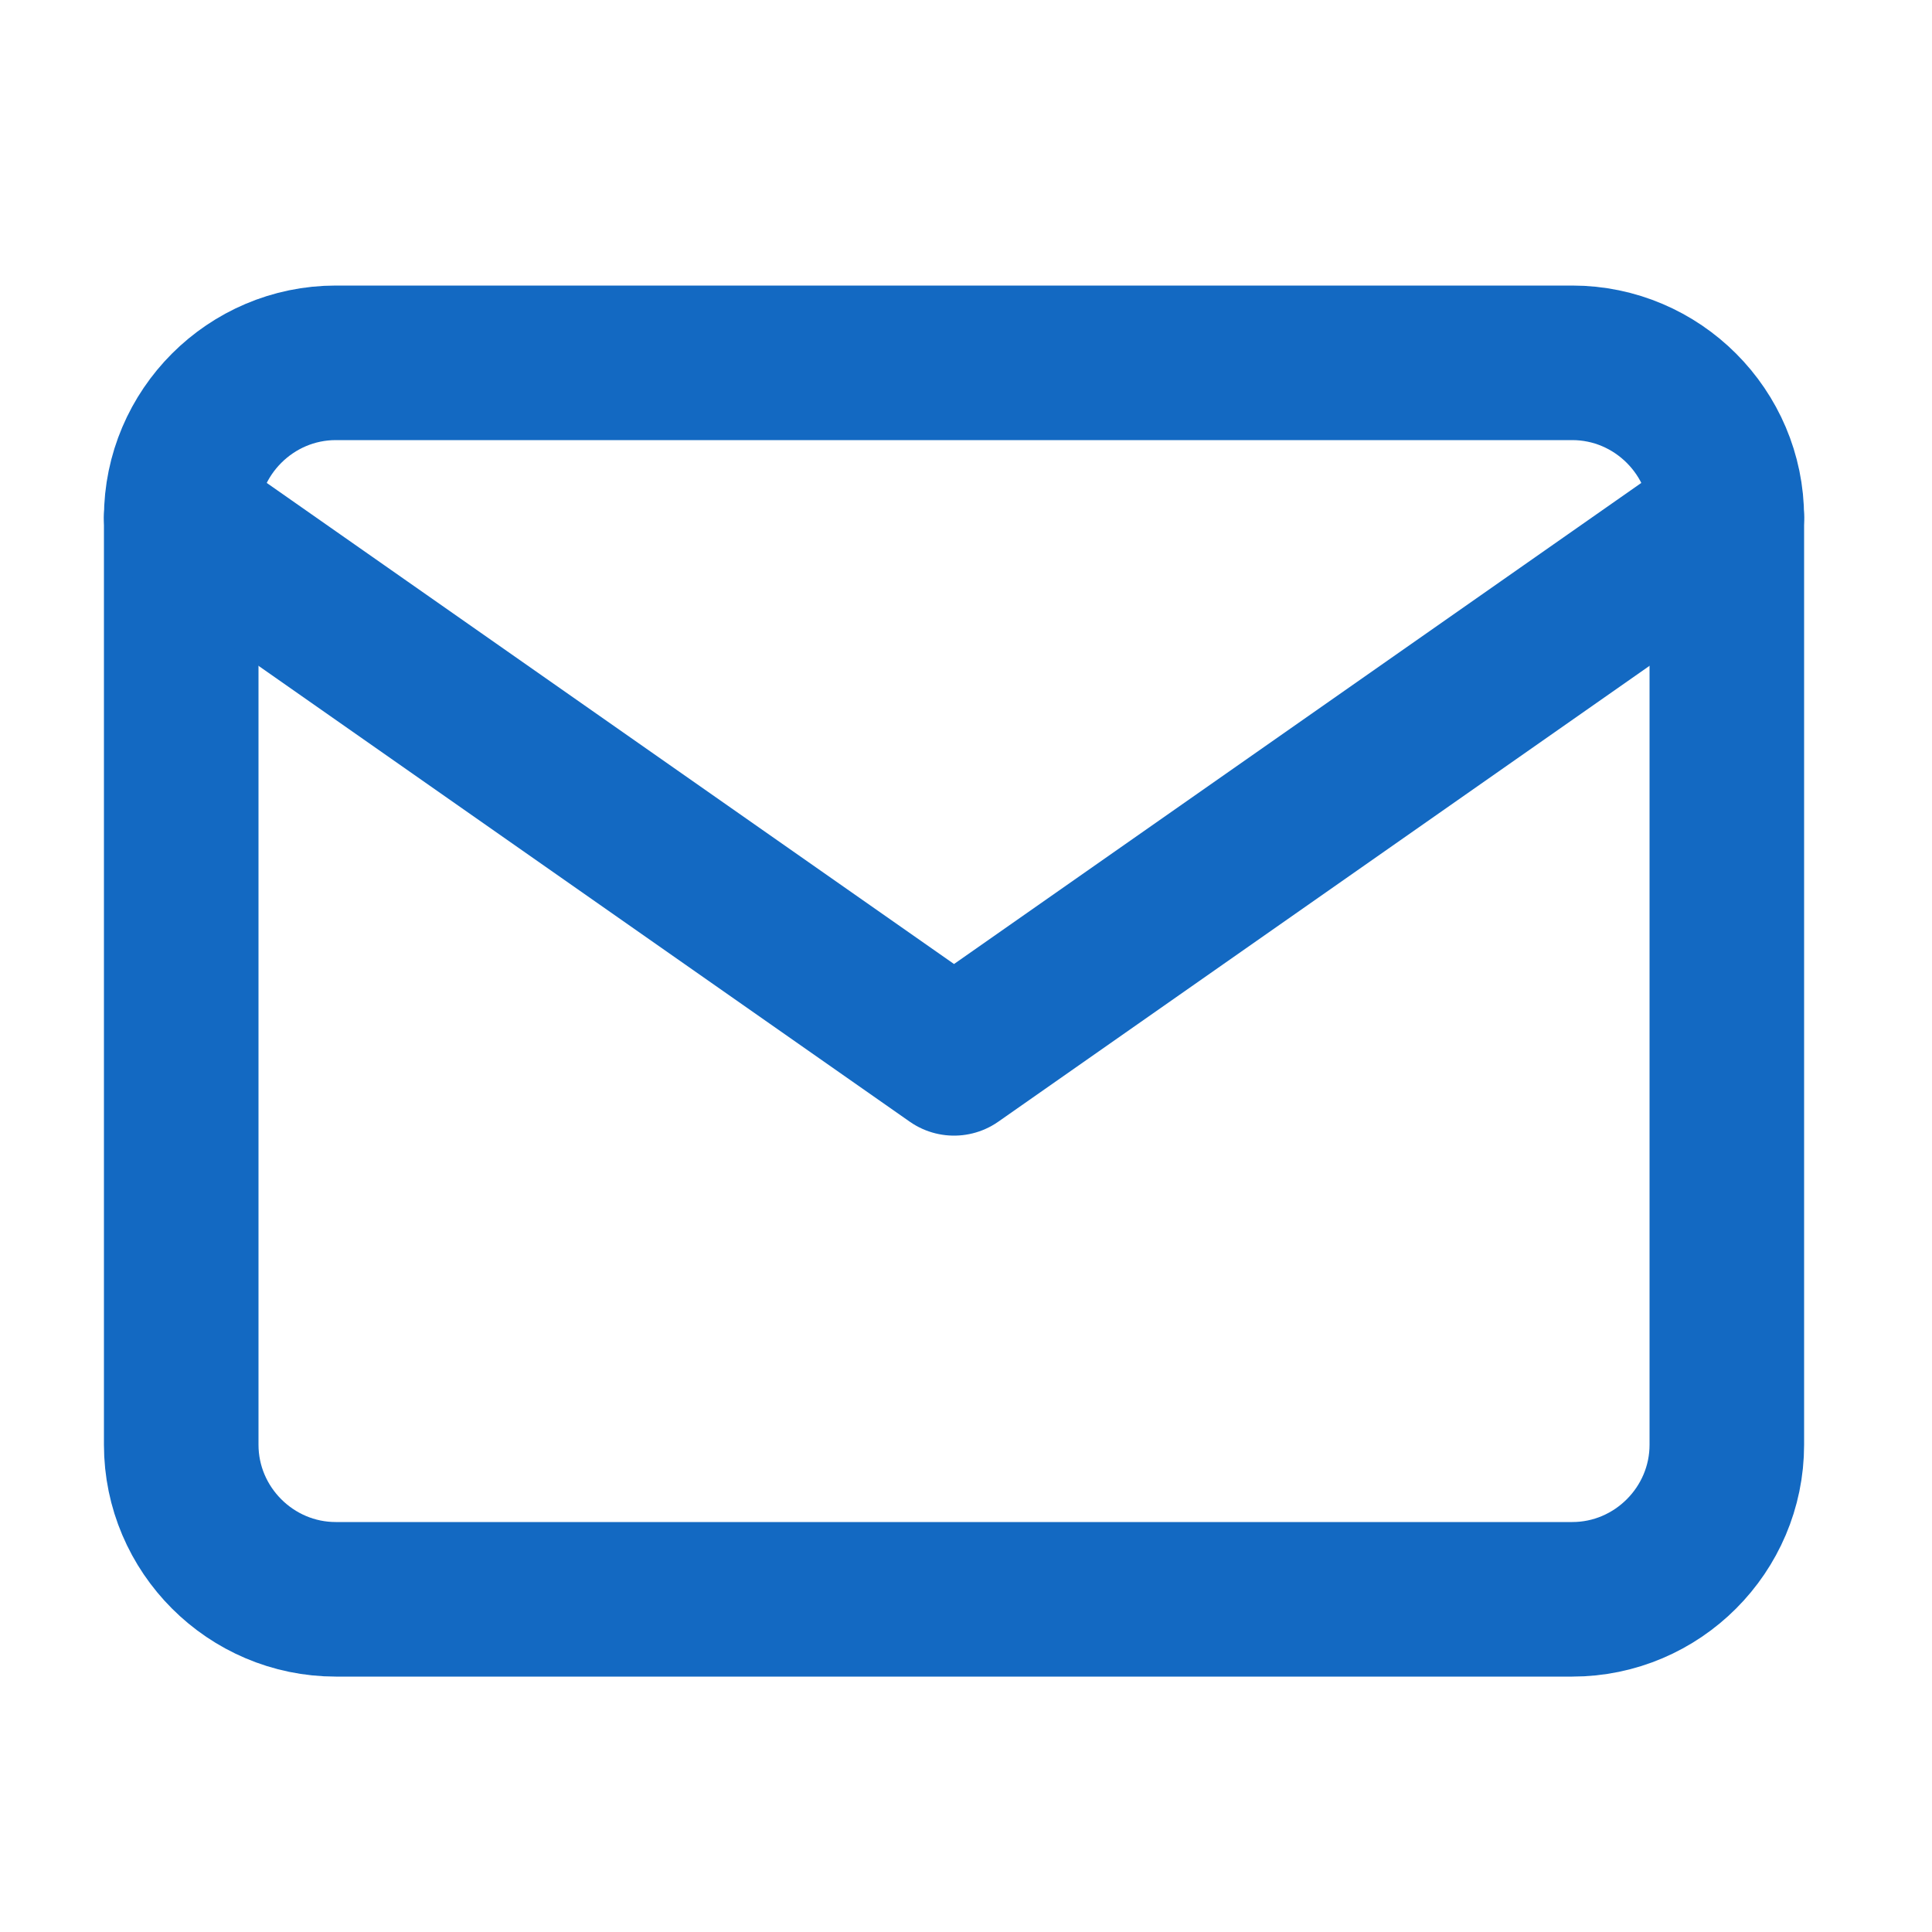
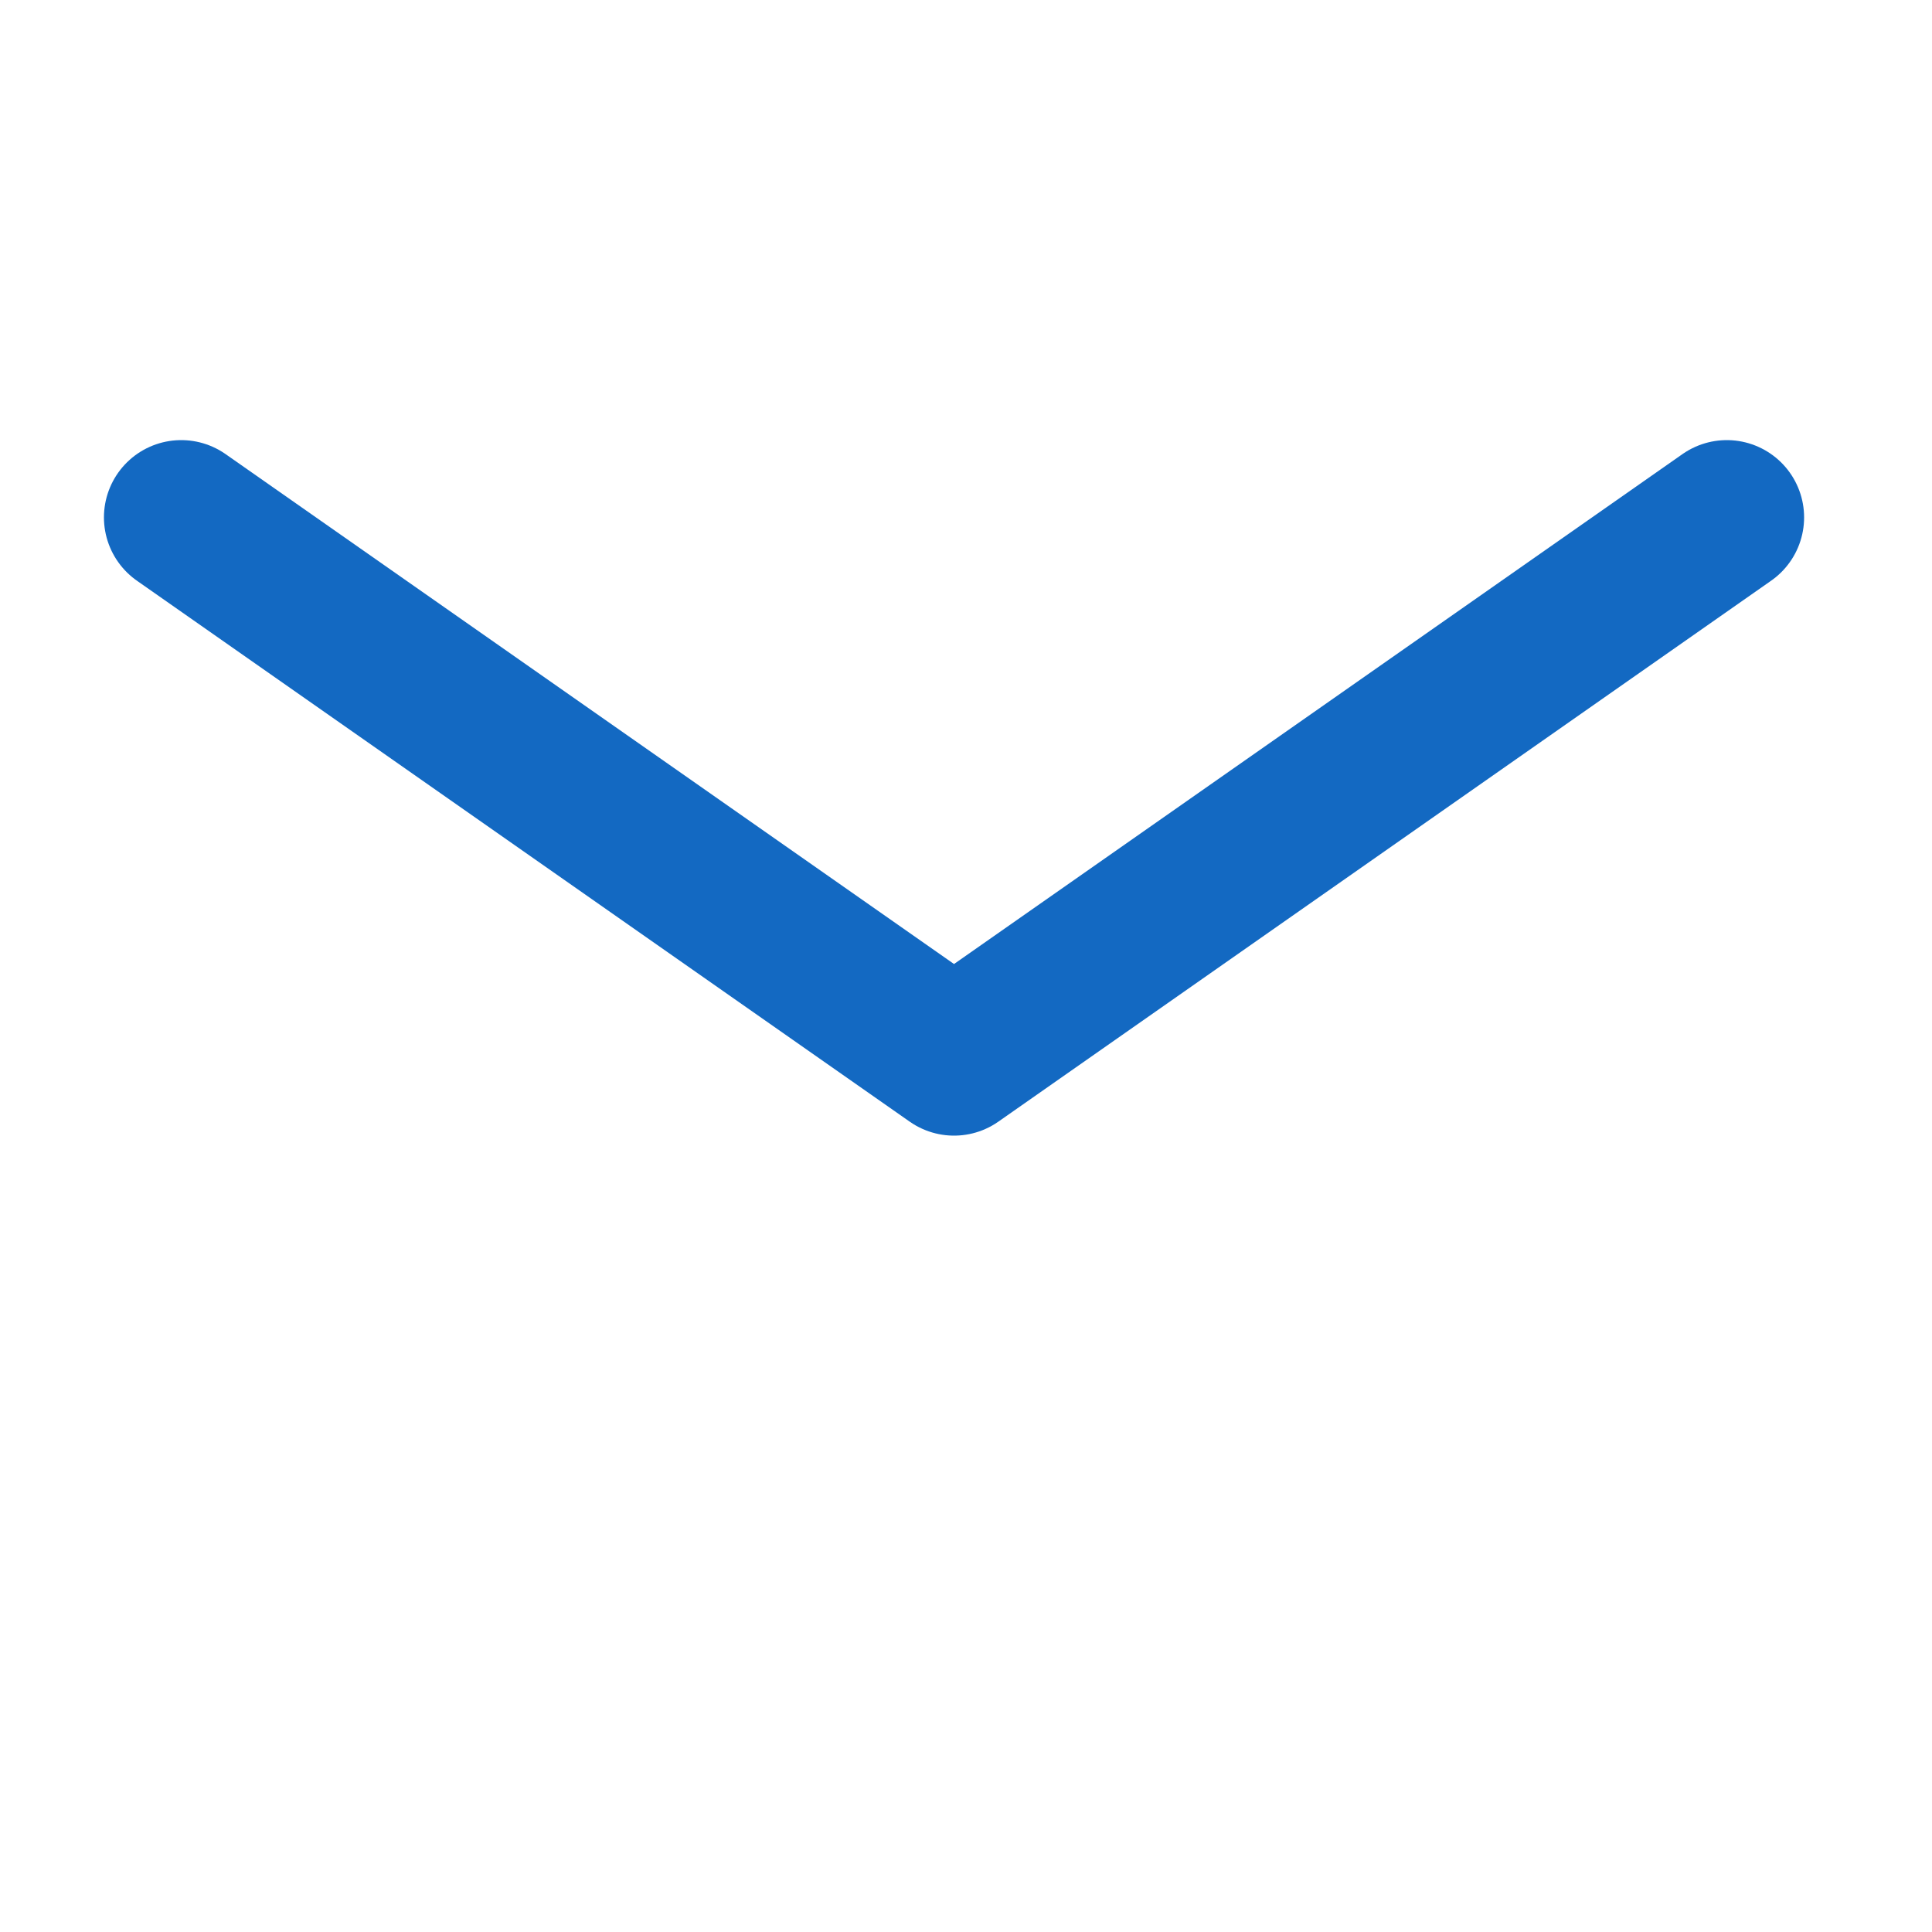
<svg xmlns="http://www.w3.org/2000/svg" width="25" height="25" viewBox="0 0 25 25" fill="none">
-   <path d="M4.345 4.695H20.345C21.445 4.695 22.345 5.595 22.345 6.695V18.695C22.345 19.795 21.445 20.695 20.345 20.695H4.345C3.245 20.695 2.345 19.795 2.345 18.695V6.695C2.345 5.595 3.245 4.695 4.345 4.695Z" stroke="#1369C2" stroke-width="2" stroke-linecap="round" stroke-linejoin="round" />
  <path d="M22.345 6.695L12.345 13.695L2.345 6.695" stroke="#1369C2" stroke-width="2" stroke-linecap="round" stroke-linejoin="round" />
</svg>